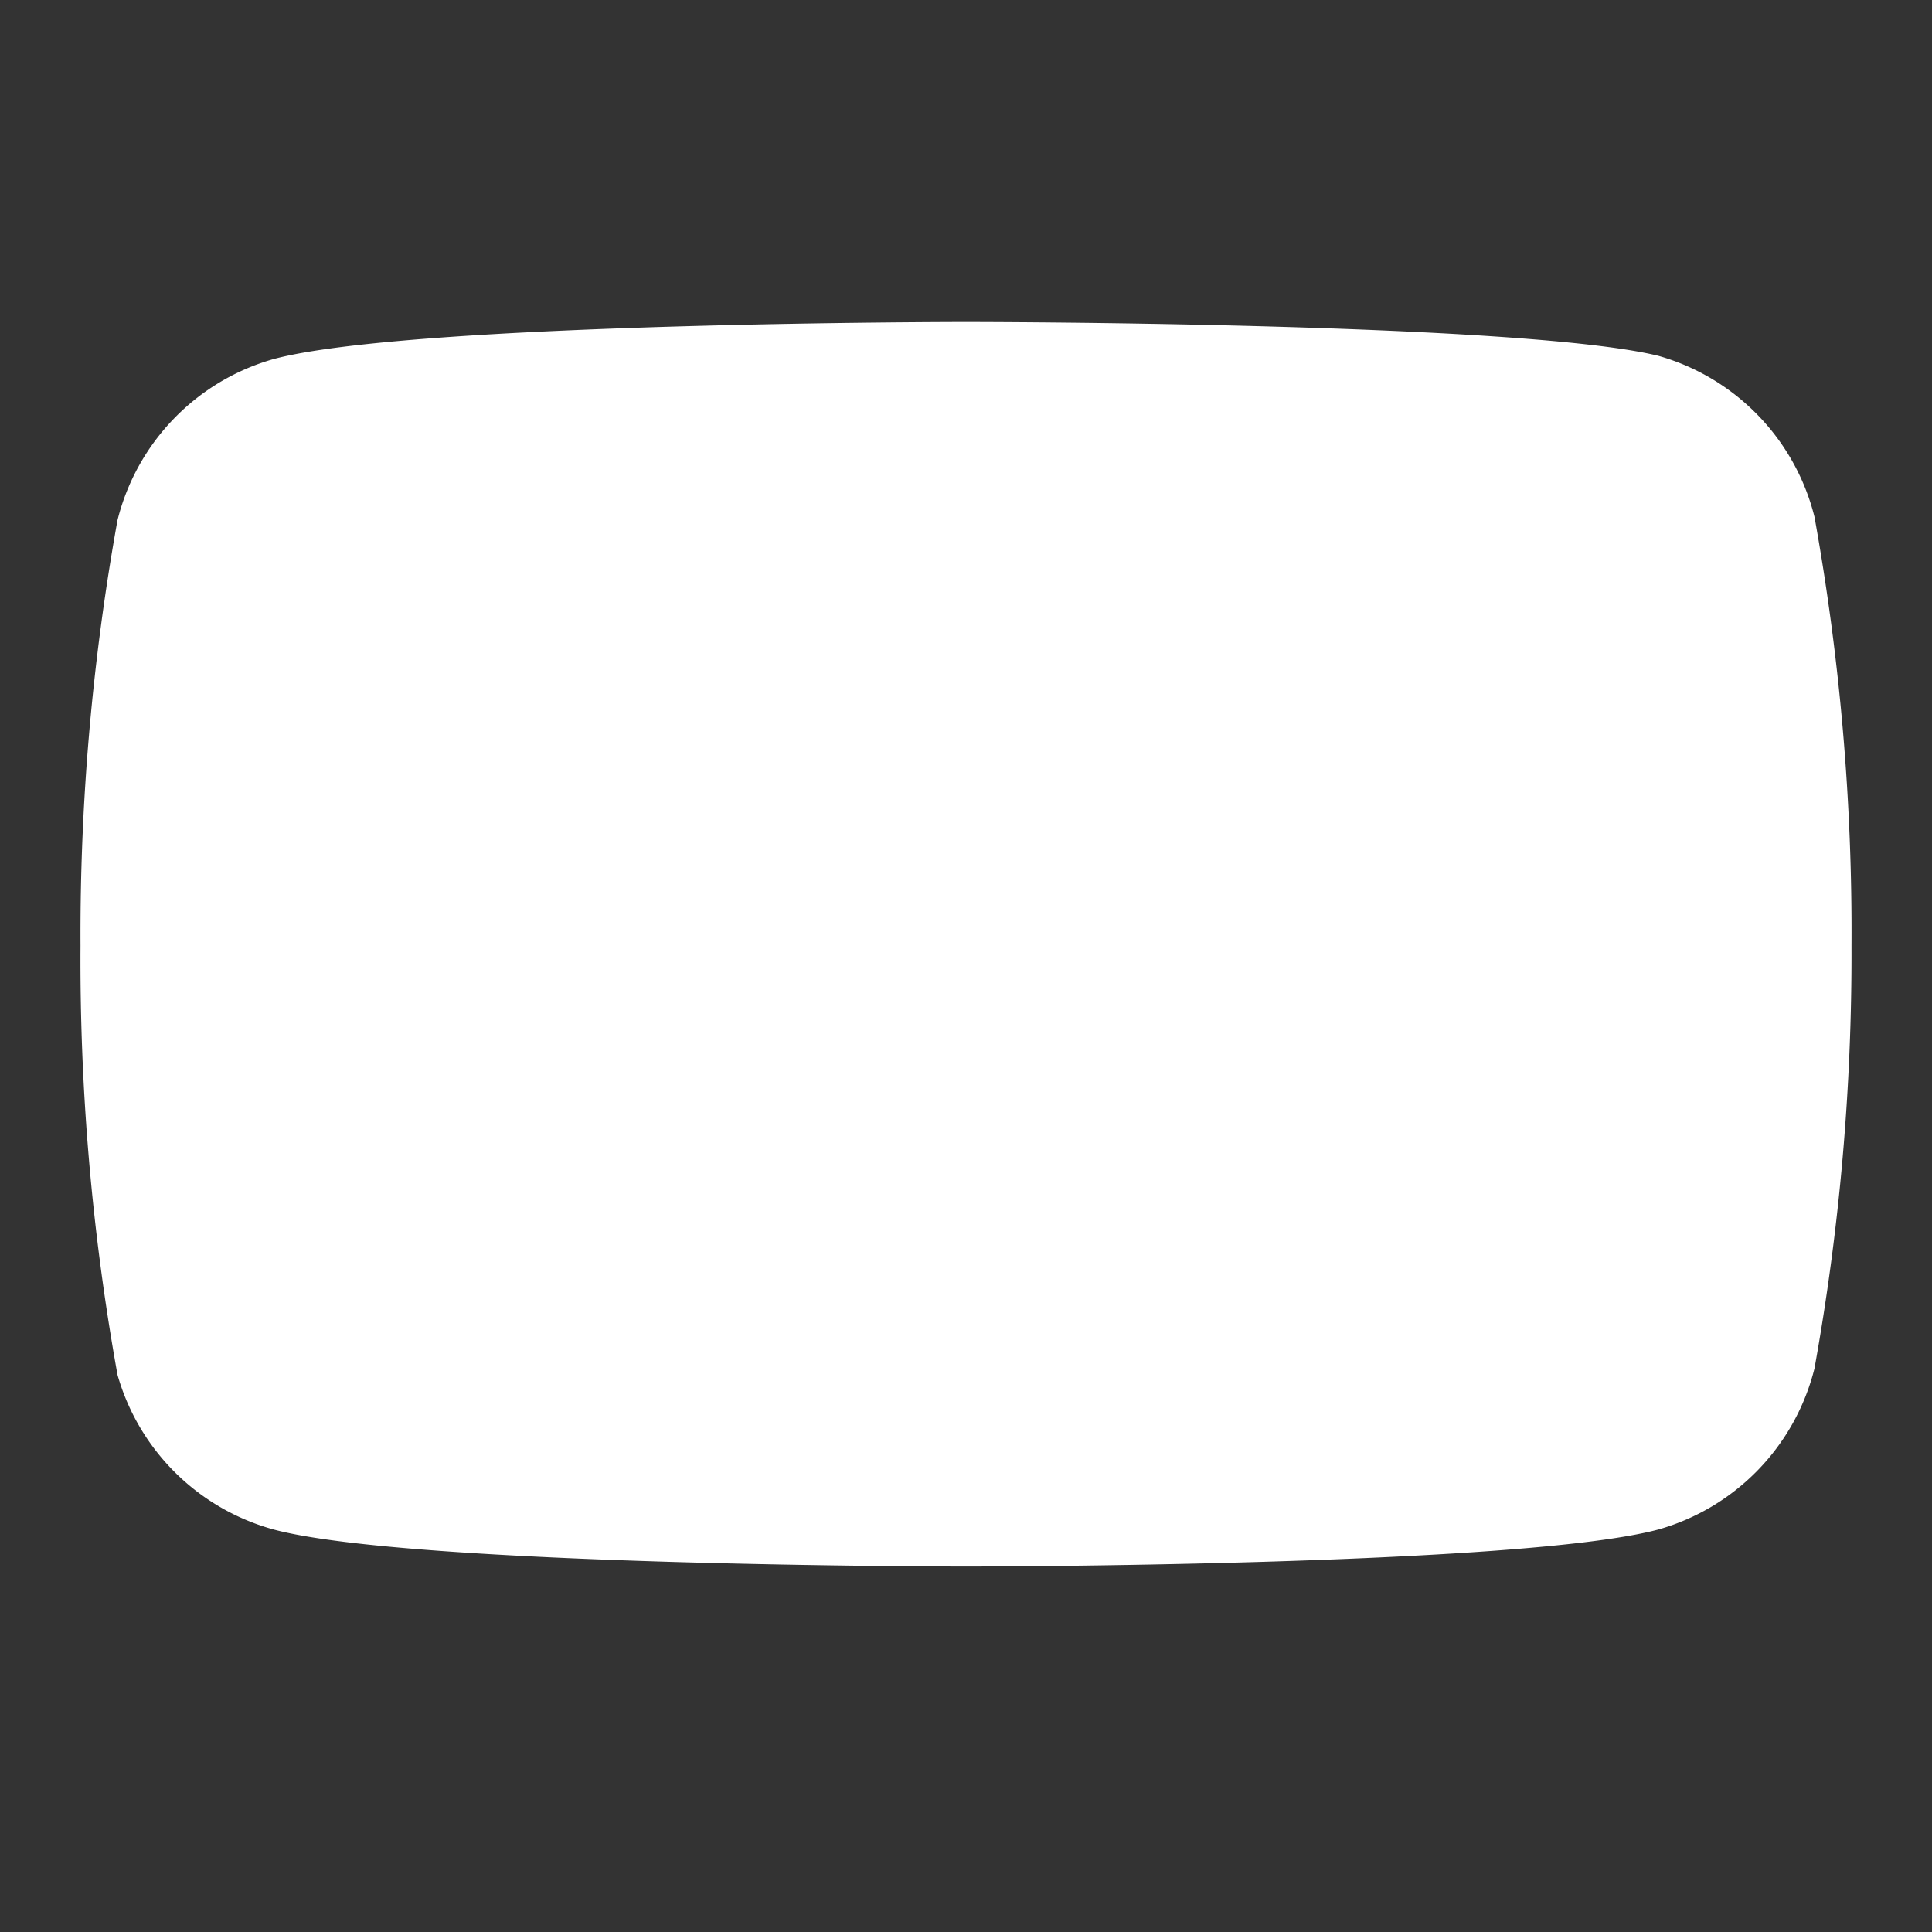
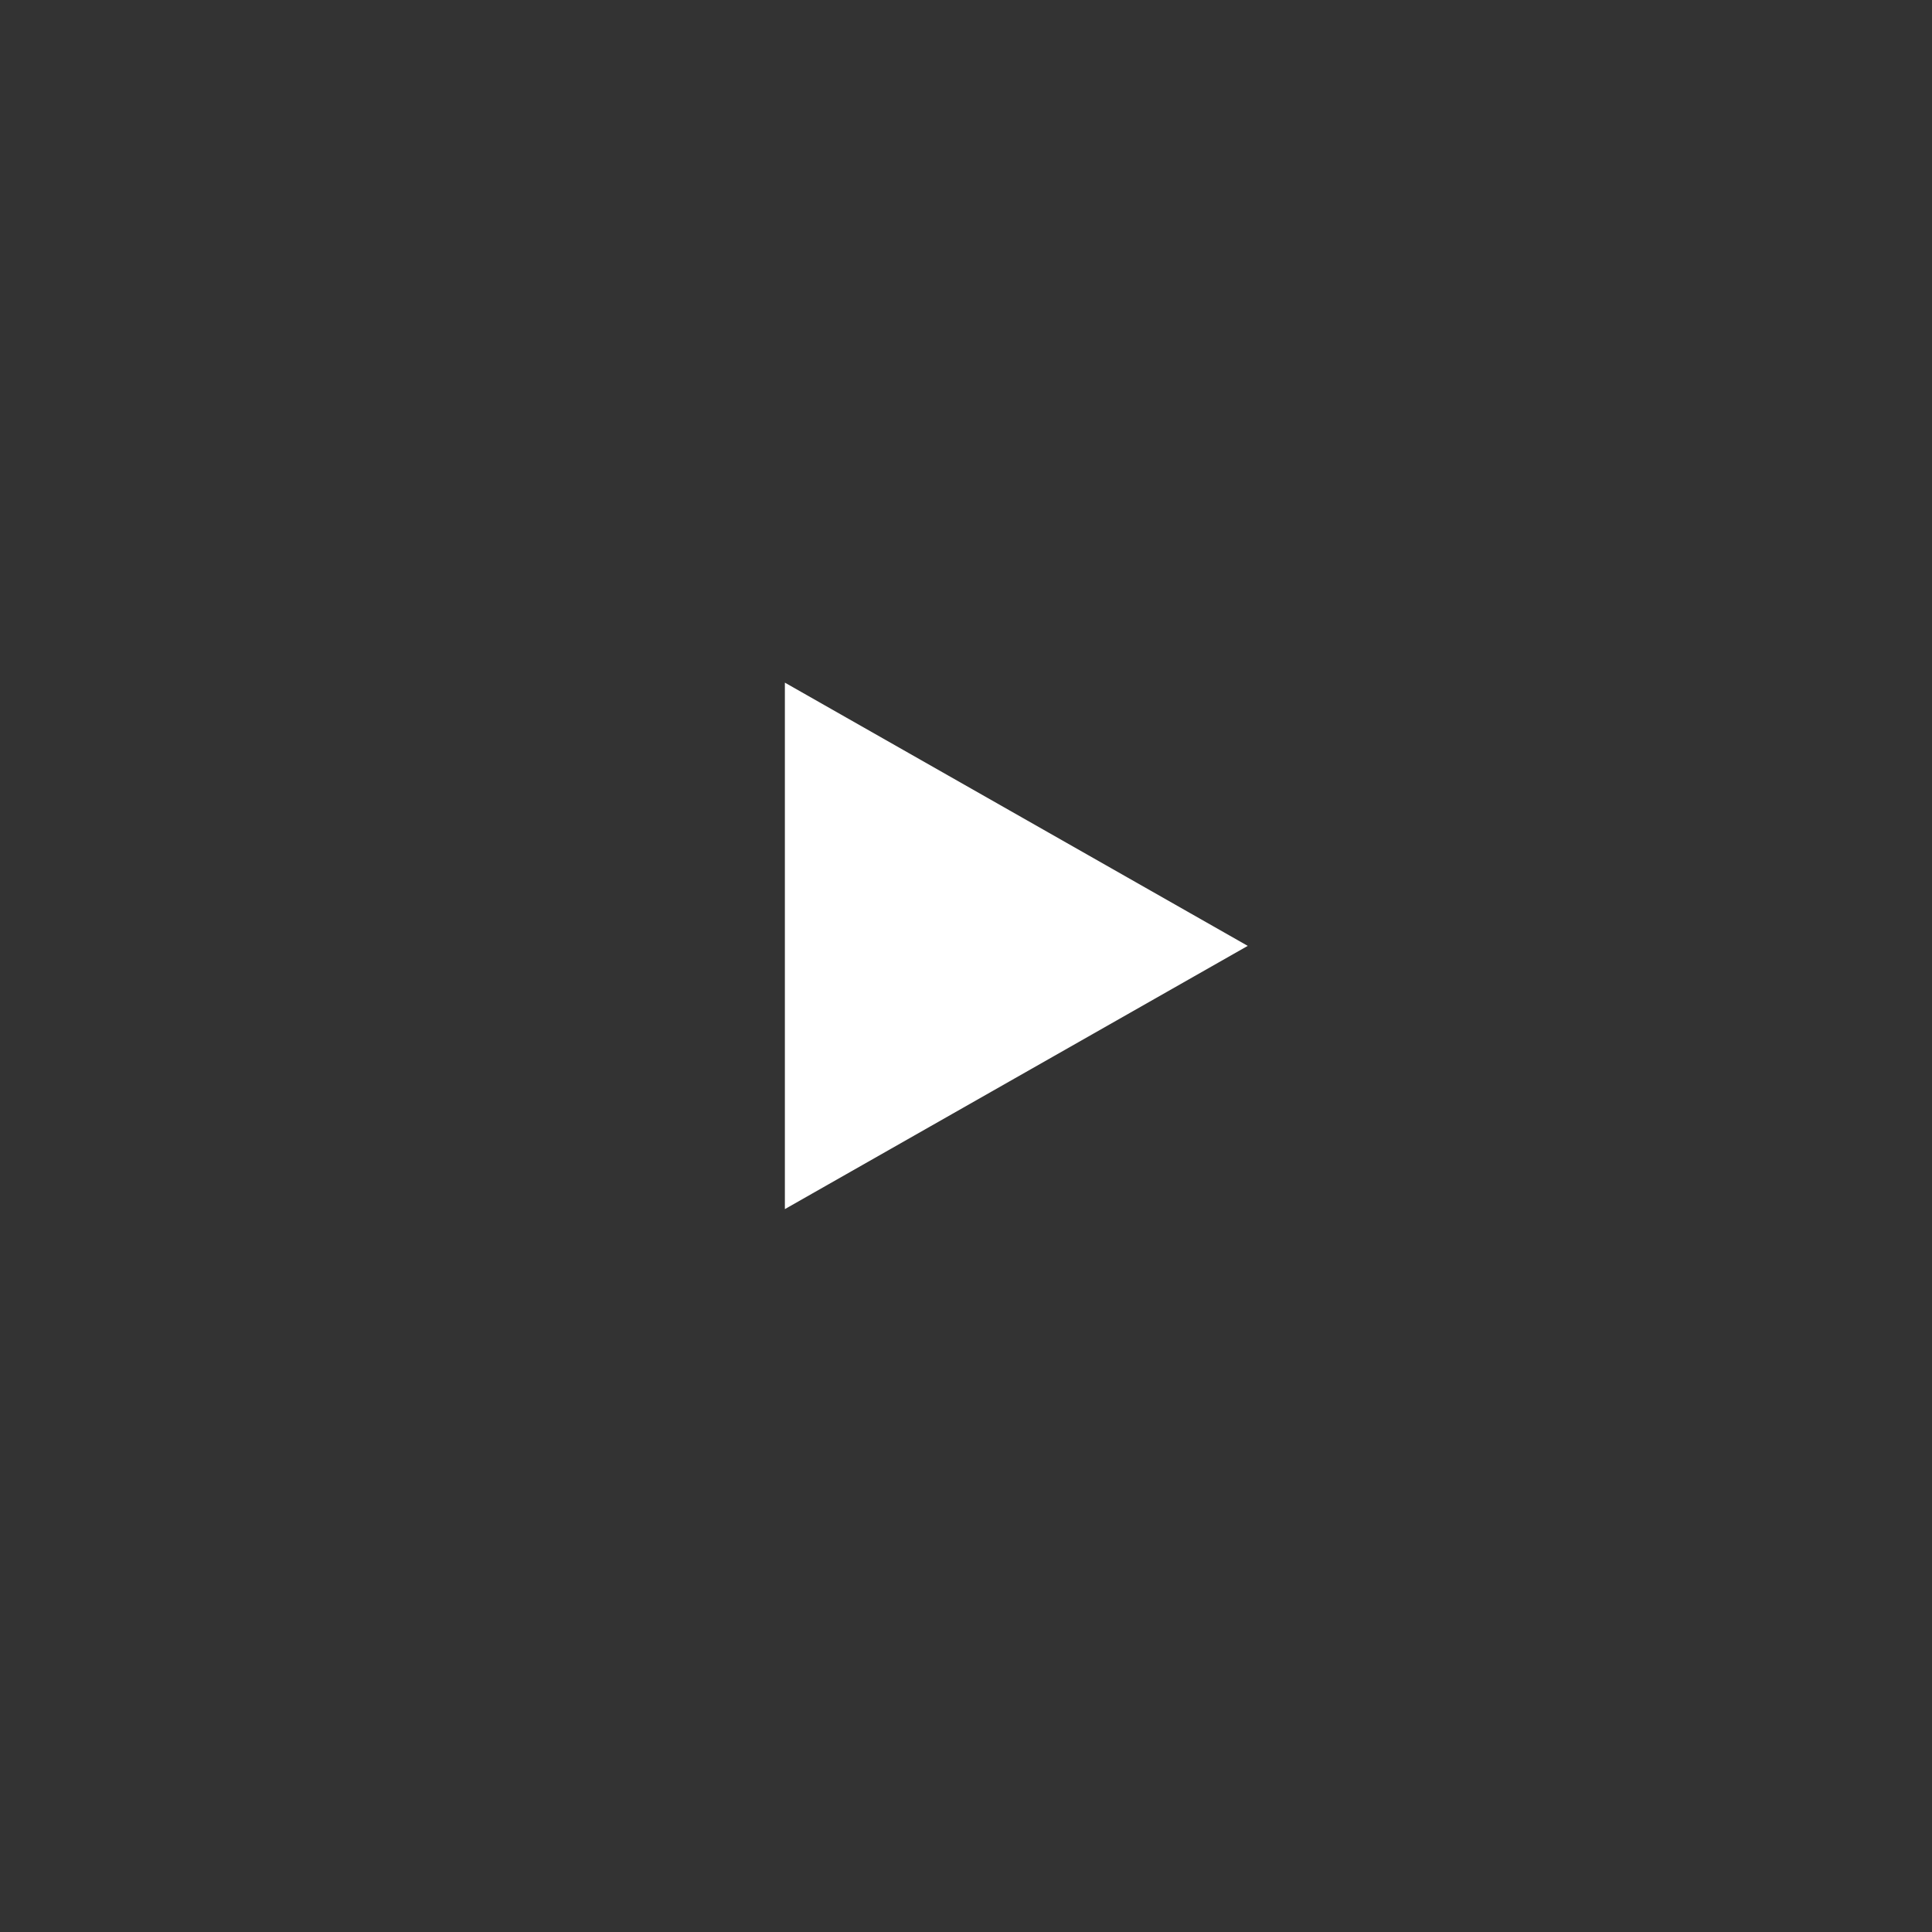
<svg xmlns="http://www.w3.org/2000/svg" viewBox="0 0 24 24" width="24" height="24" fill="white">
  <rect x="0" y="0" width="24" height="24" fill="#333333" stroke="none" />
-   <path d="M22.54 6.42a2.78 2.78 0 0 0-1.94-2C18.88 4 12 4 12 4s-6.88 0-8.6.46a2.78 2.78 0 0 0-1.94 2A29 29 0 0 0 1 11.75a29 29 0 0 0 .46 5.33A2.78 2.78 0 0 0 3.4 19c1.72.46 8.6.46 8.6.46s6.88 0 8.6-.46a2.78 2.78 0 0 0 1.94-2 29 29 0 0 0 .46-5.25 29 29 0 0 0-.46-5.33z" />
  <polygon points="9.75 15.02 15.5 11.75 9.75 8.48 9.75 15.02" />
</svg>